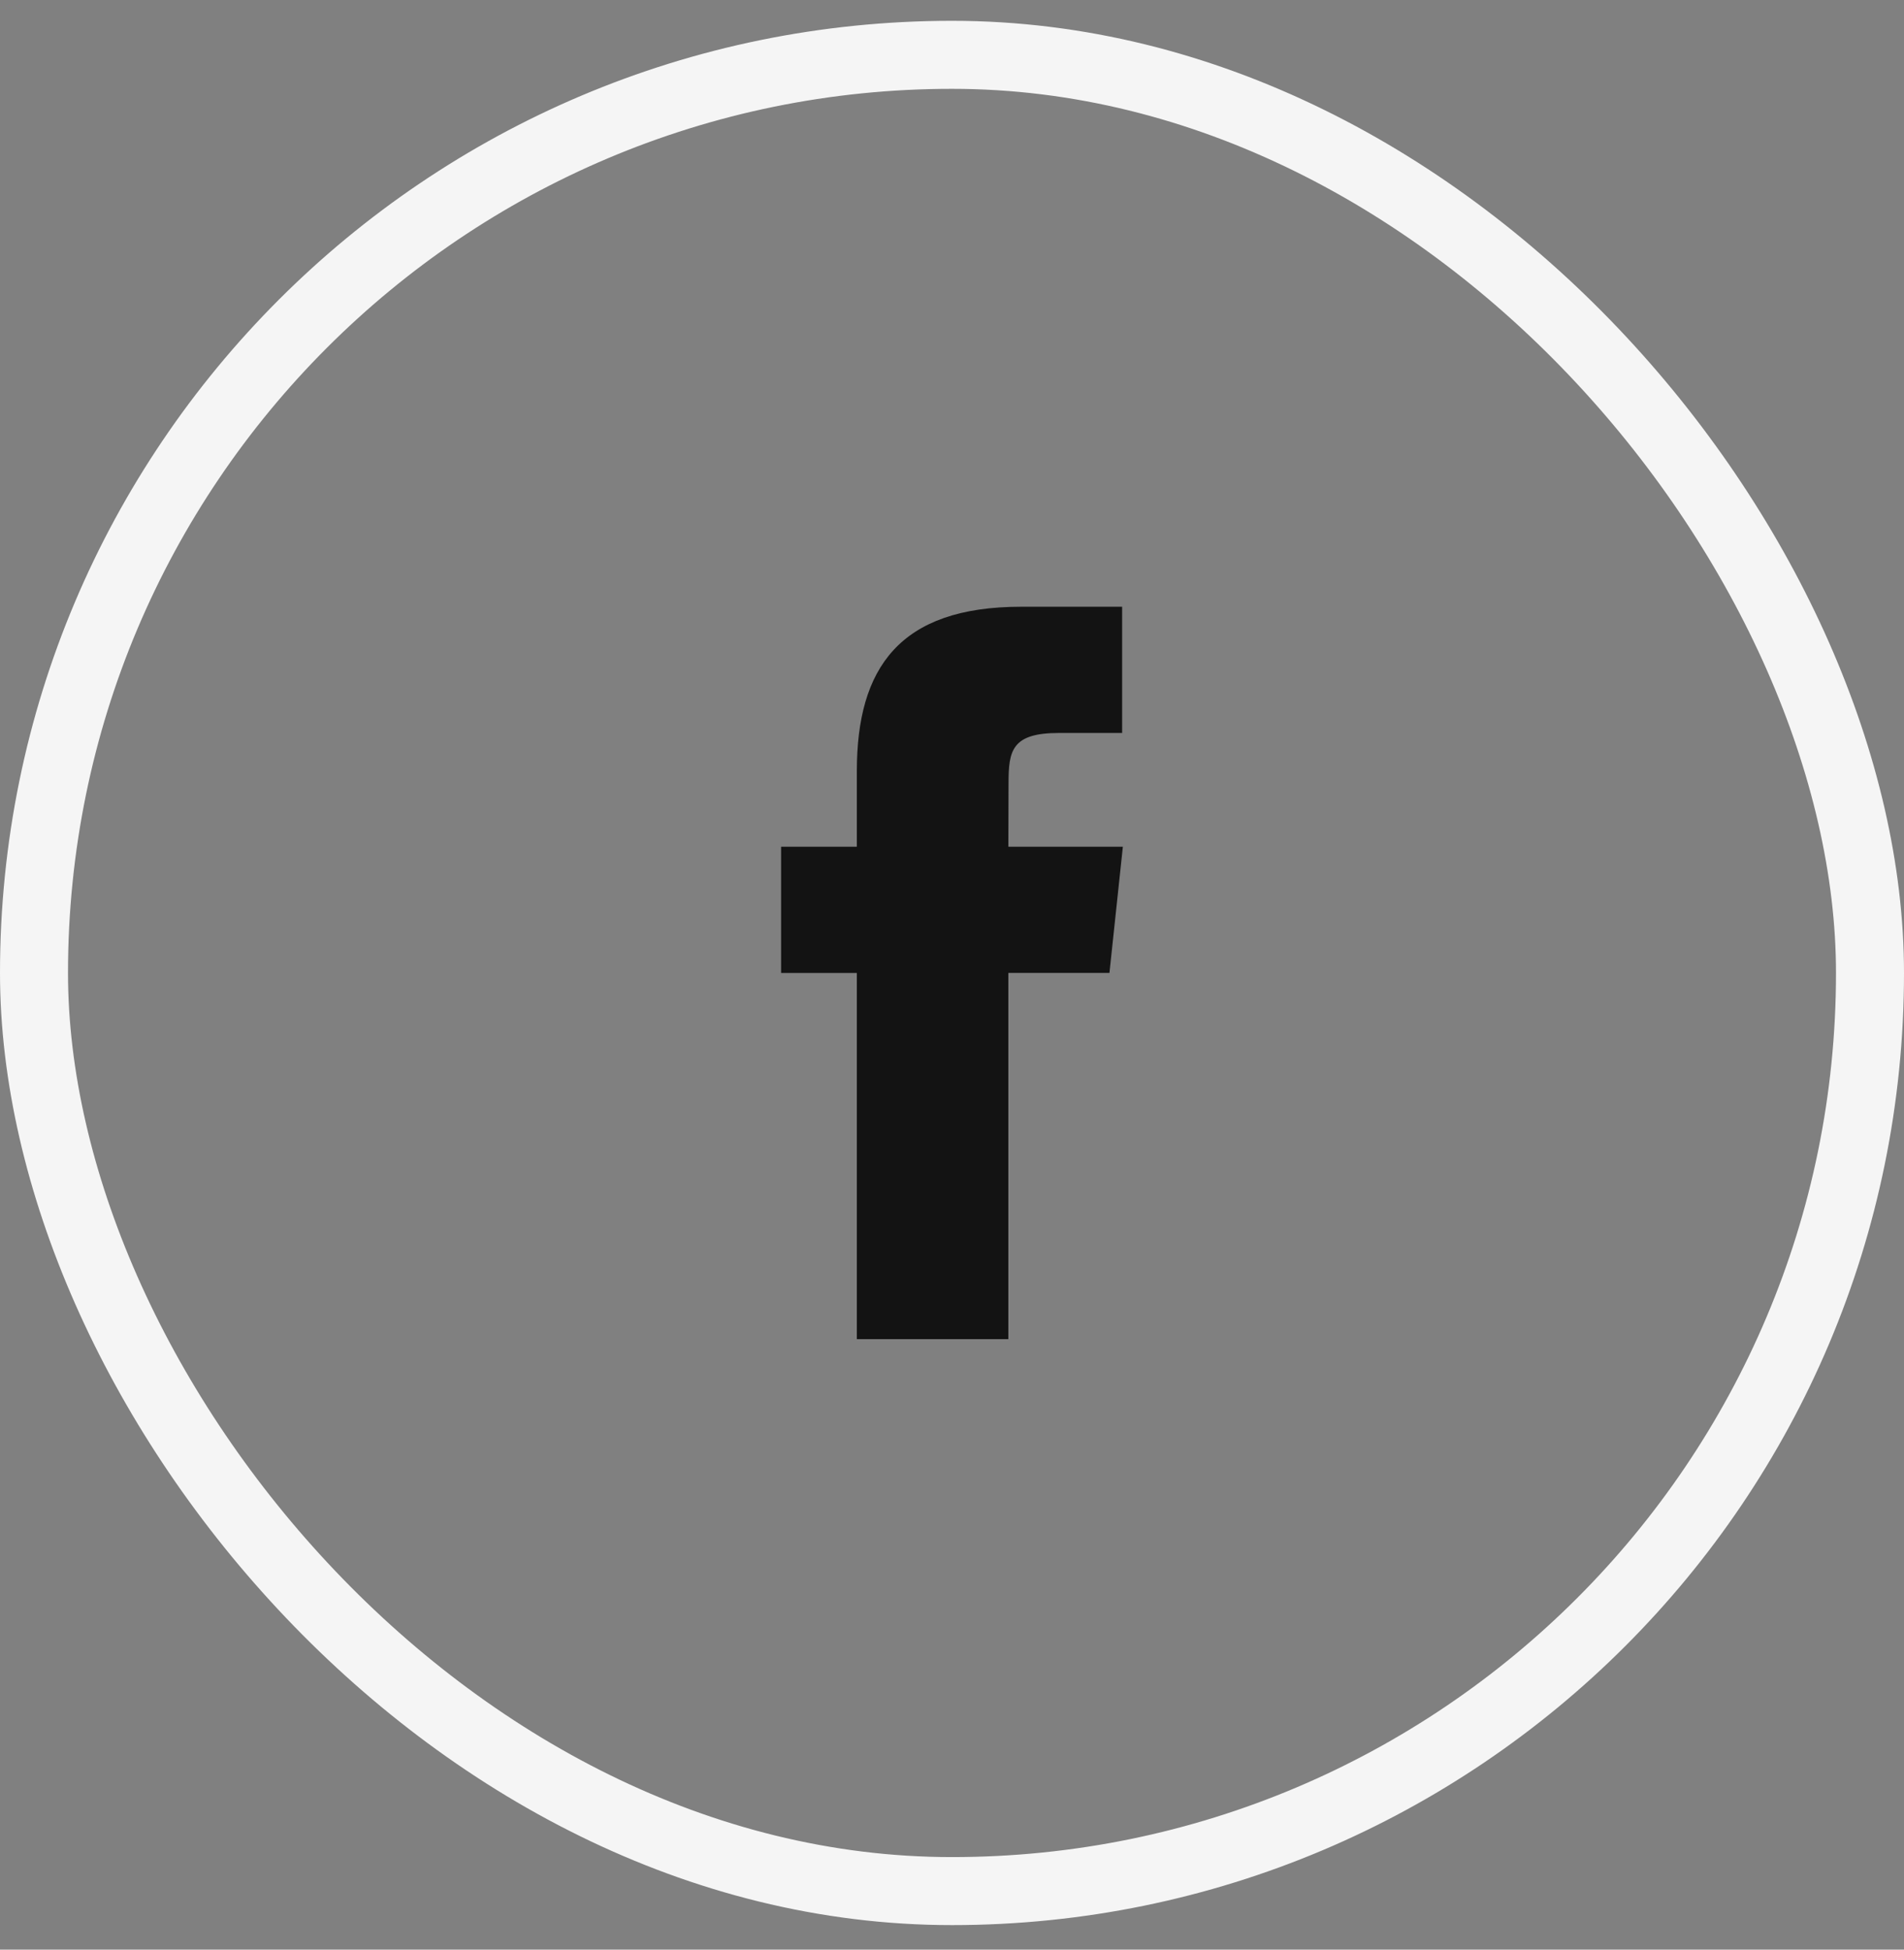
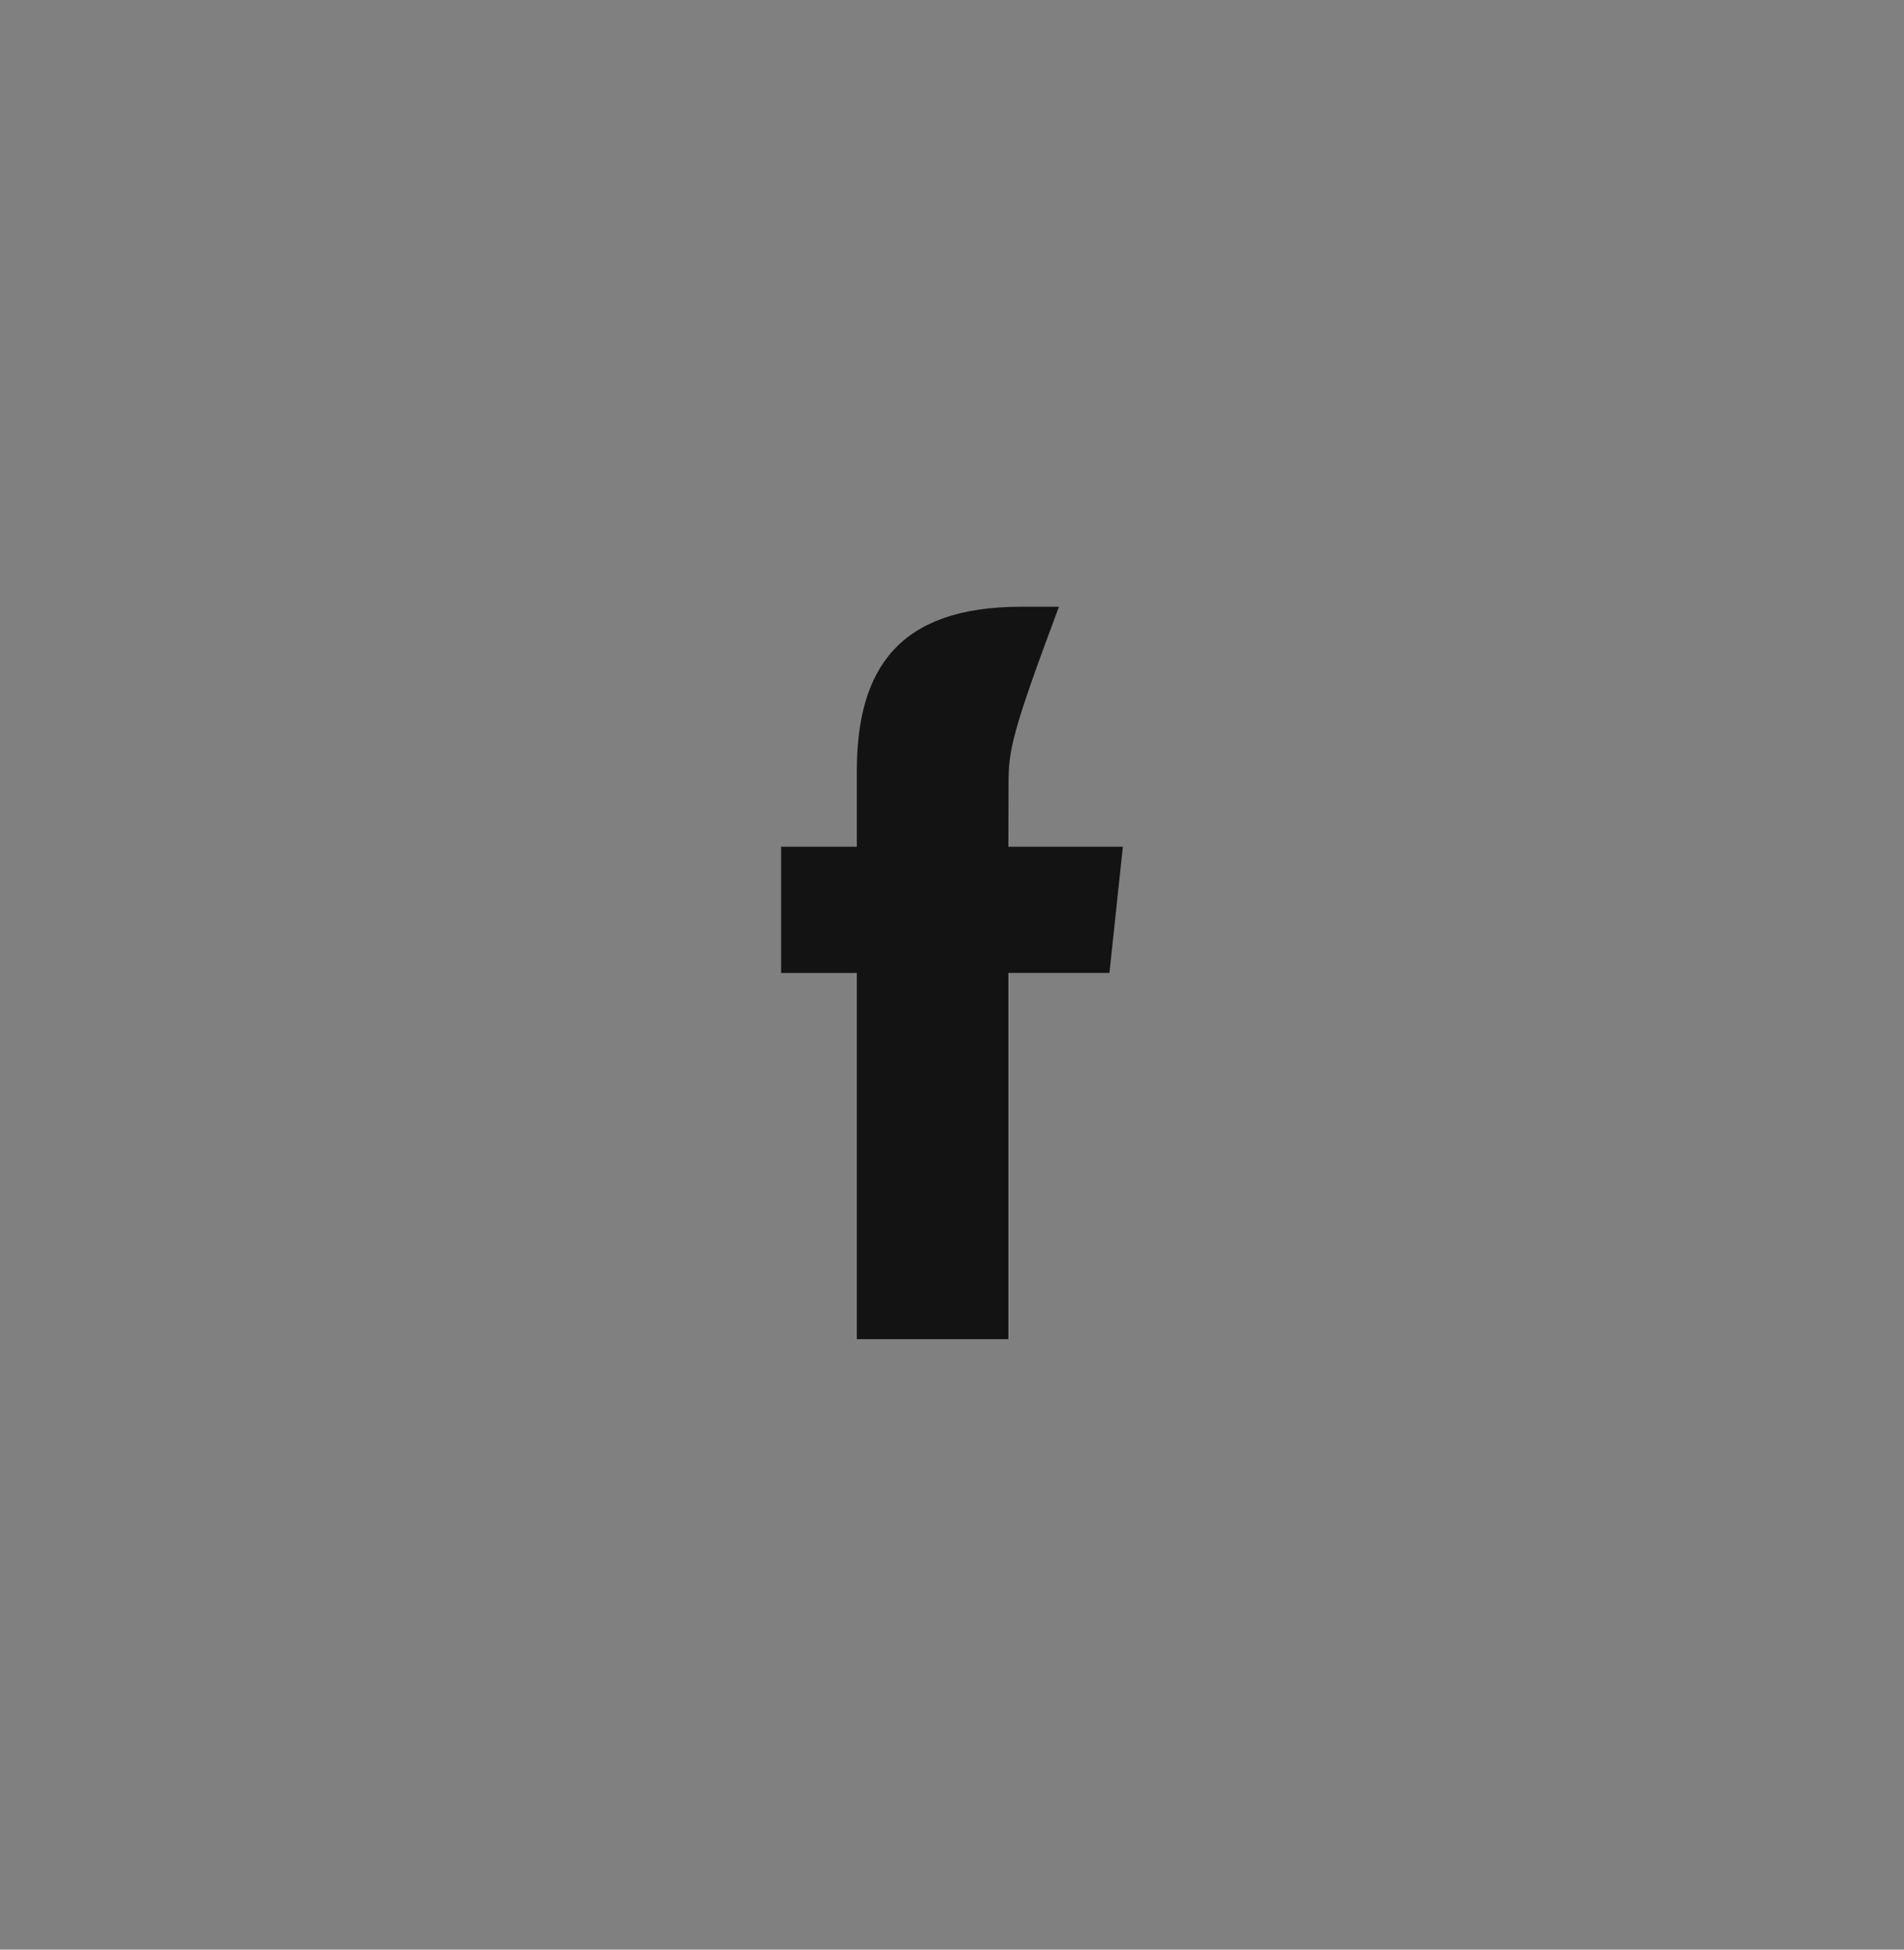
<svg xmlns="http://www.w3.org/2000/svg" width="42" height="43" viewBox="0 0 42 43" fill="none">
  <rect x="0" y="0" width="42" height="43" fill="#808080" stroke="none" />
-   <rect x="0.75" y="1.209" width="40.5" height="40.5" rx="20.25" stroke="#F5F5F5" stroke-width="1.5" />
-   <path fill-rule="evenodd" clip-rule="evenodd" d="M18.901 29.536V21.459H17.23V18.675H18.901V17.004C18.901 14.733 19.843 13.382 22.523 13.382H24.753V16.166H23.359C22.316 16.166 22.247 16.555 22.247 17.281L22.243 18.675H24.769L24.473 21.458H22.243V29.536H18.901Z" fill="#131313" />
+   <path fill-rule="evenodd" clip-rule="evenodd" d="M18.901 29.536V21.459H17.23V18.675H18.901V17.004C18.901 14.733 19.843 13.382 22.523 13.382H24.753H23.359C22.316 16.166 22.247 16.555 22.247 17.281L22.243 18.675H24.769L24.473 21.458H22.243V29.536H18.901Z" fill="#131313" />
</svg>